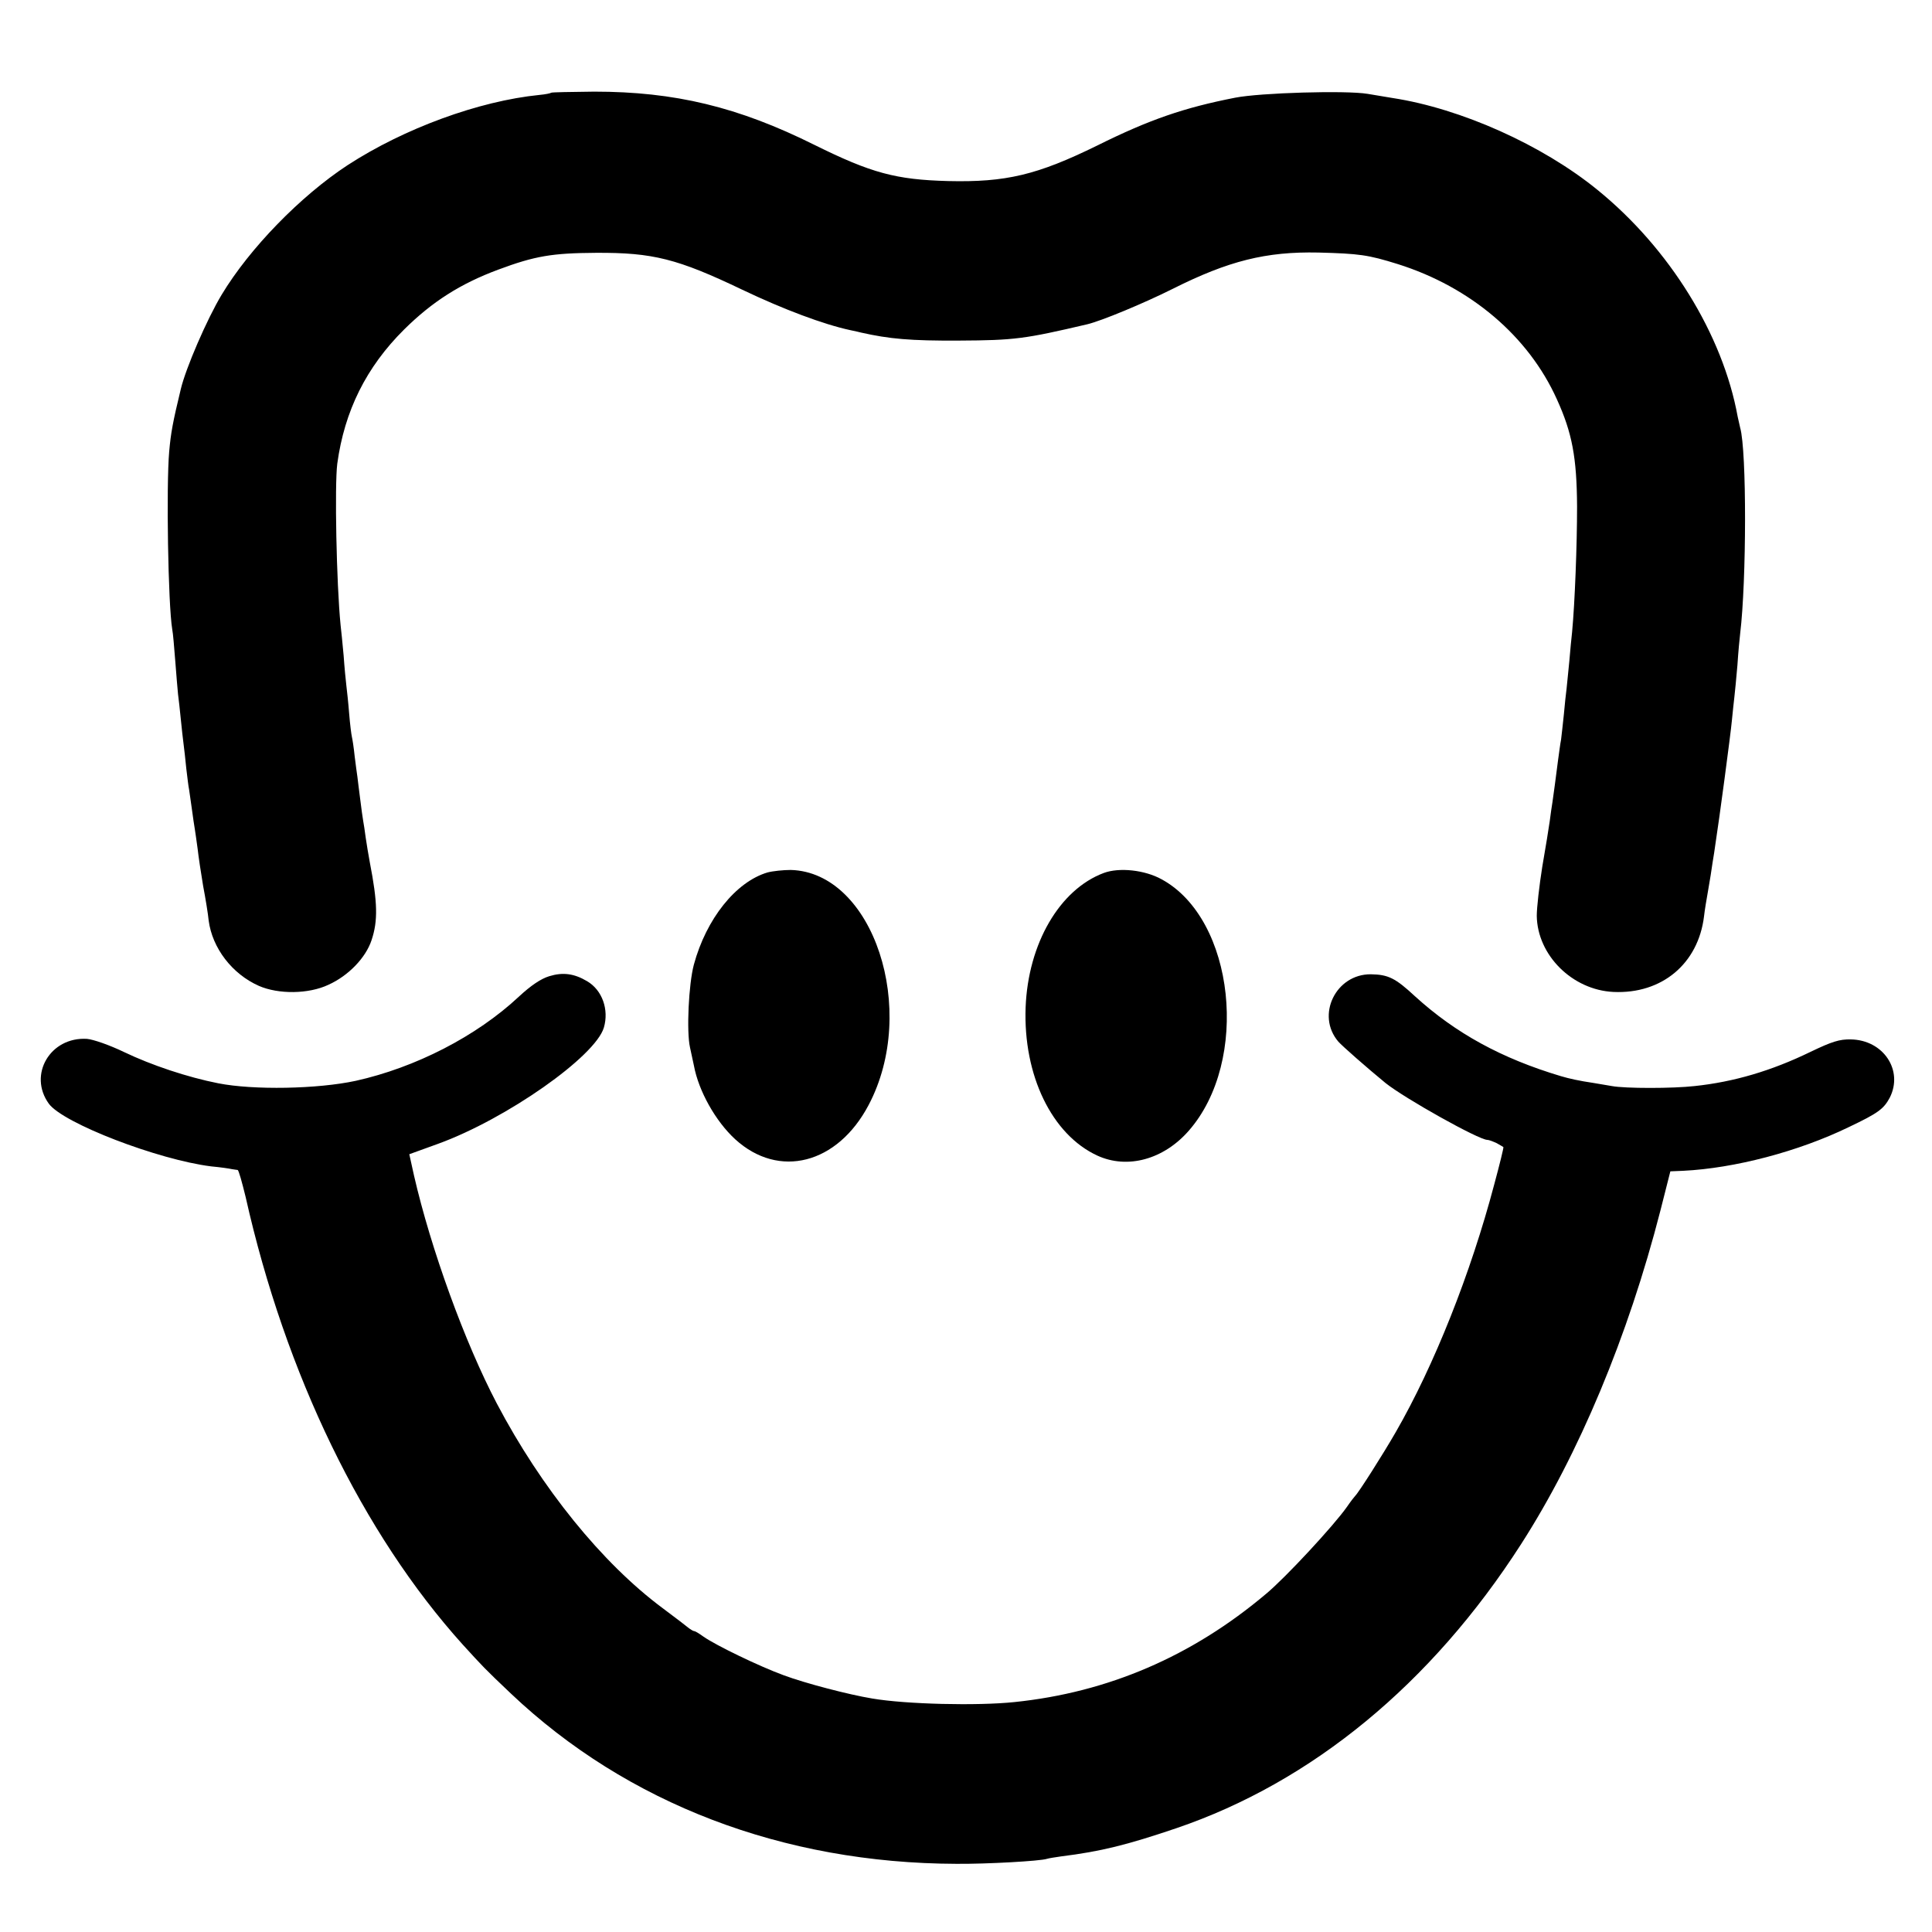
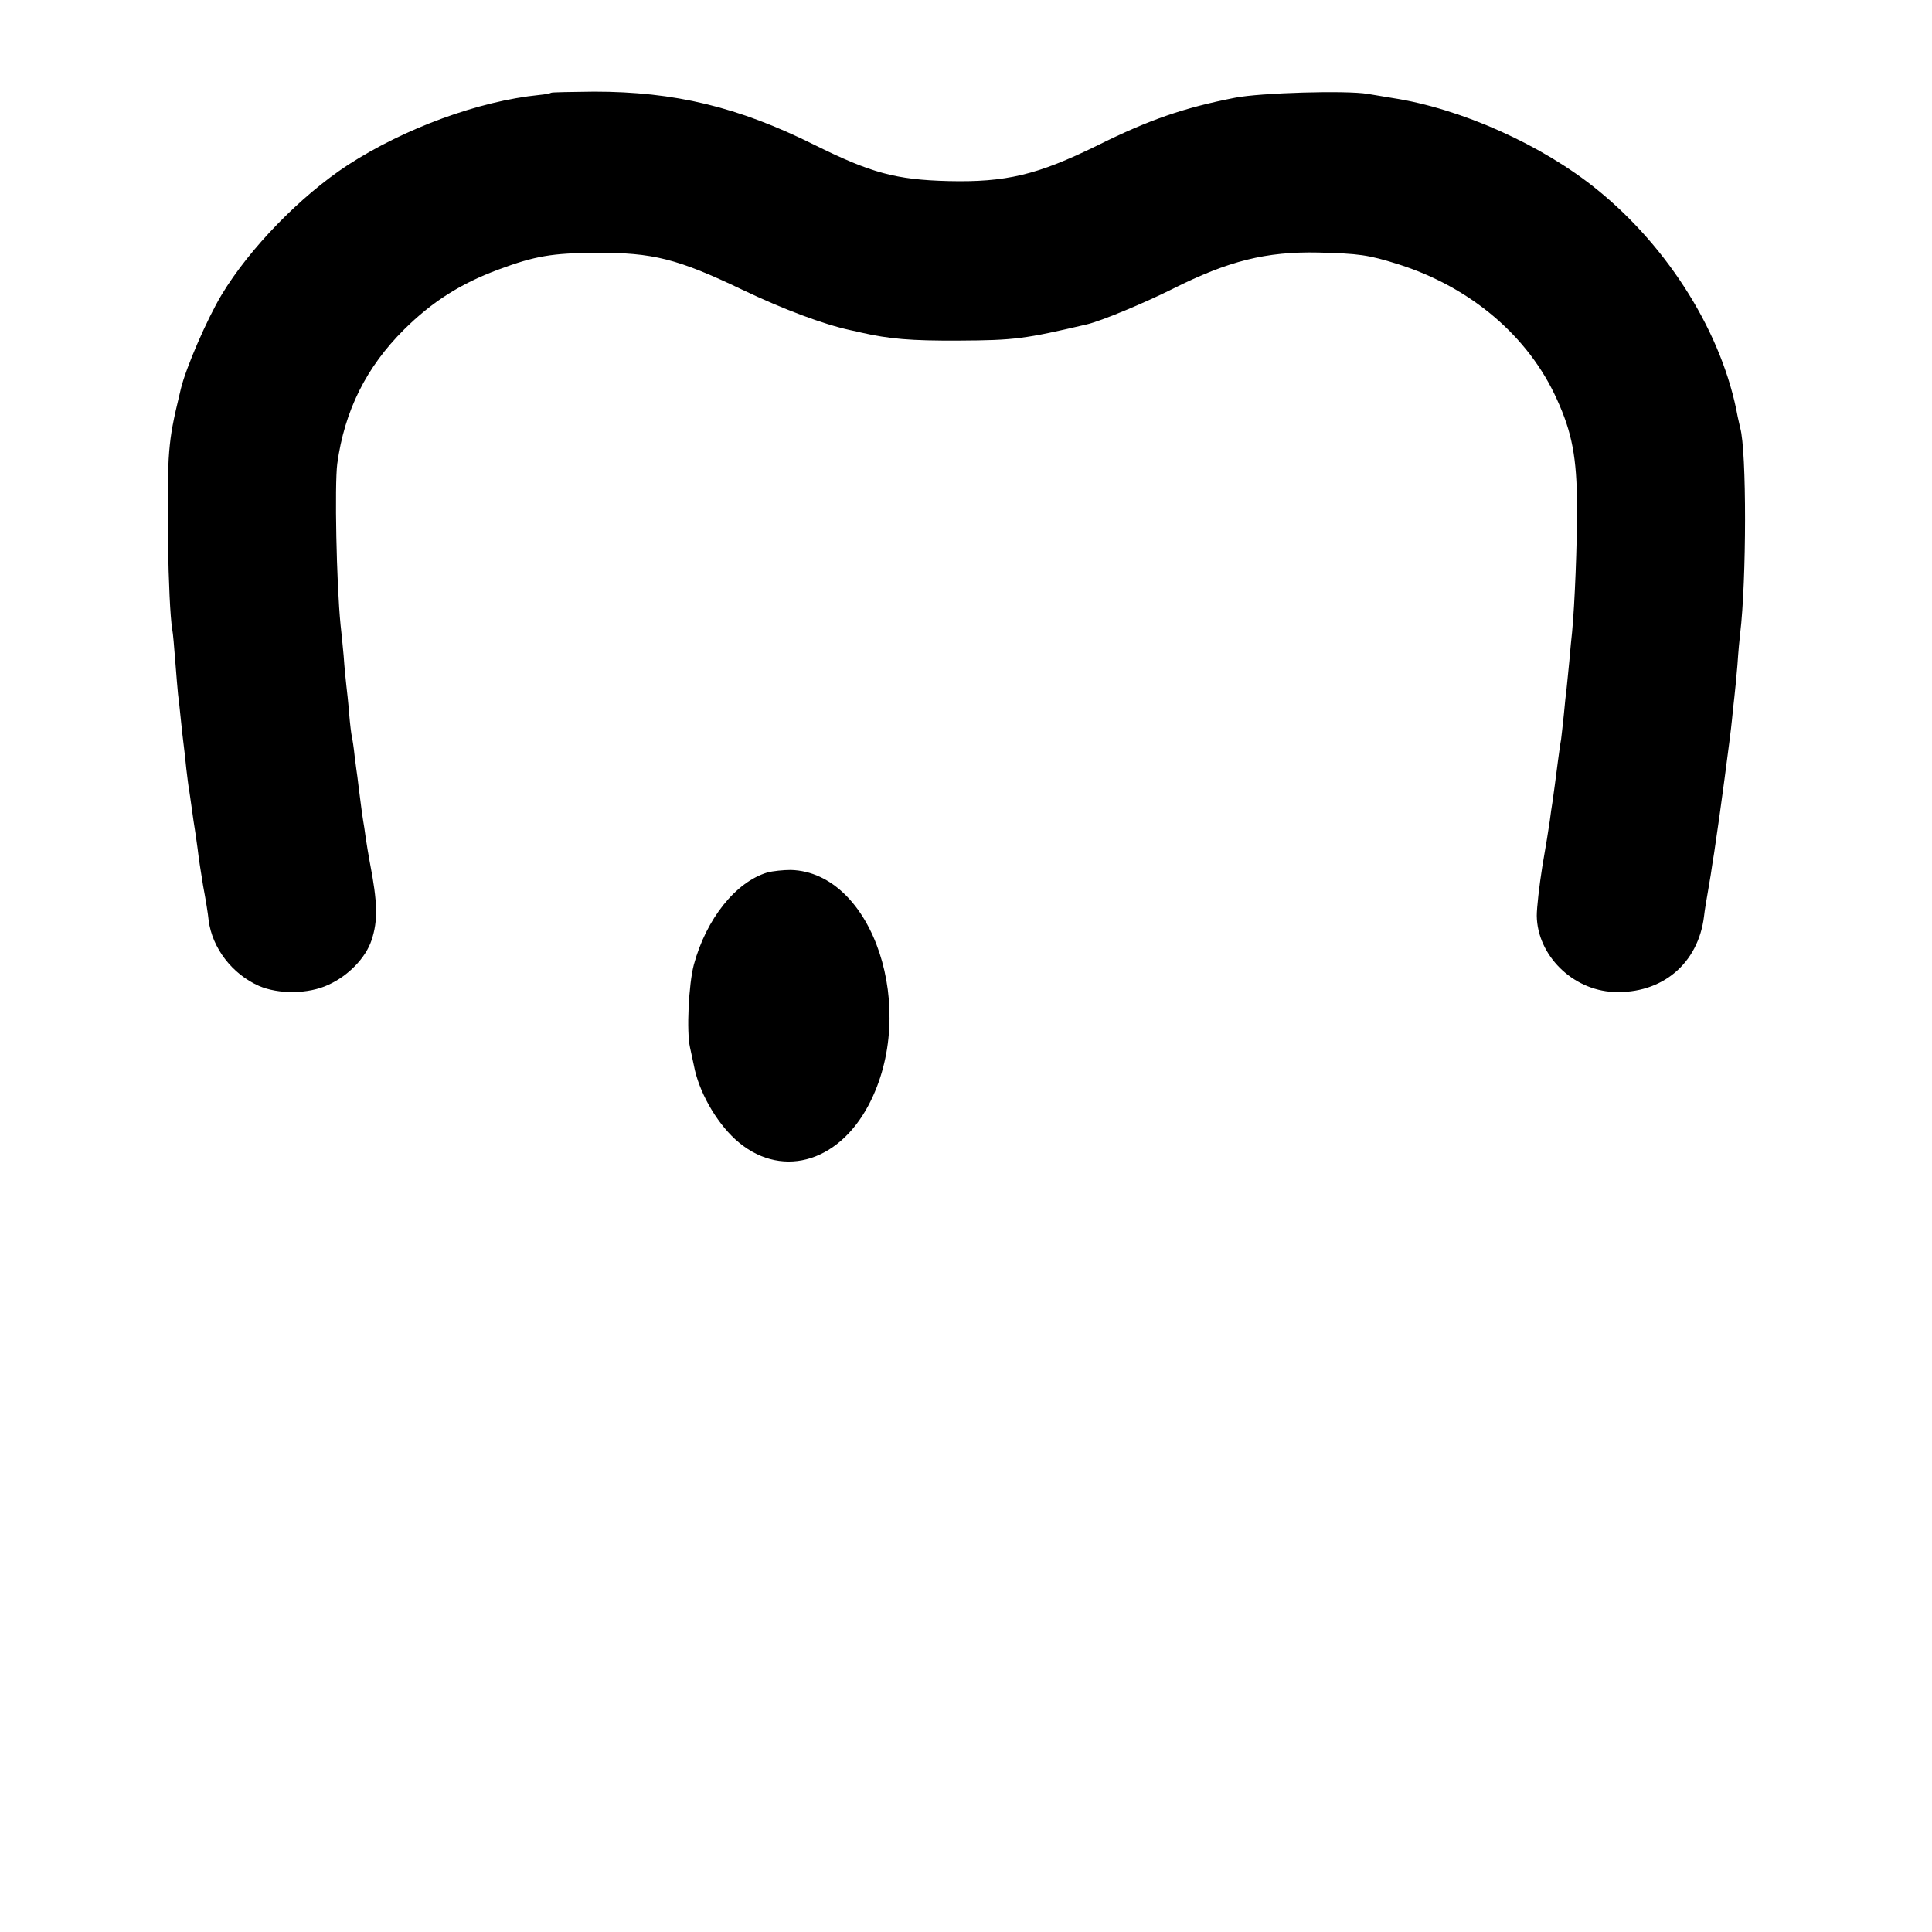
<svg xmlns="http://www.w3.org/2000/svg" version="1.0" width="700pt" height="700pt" viewBox="0 0 700 700" preserveAspectRatio="xMidYMid meet">
  <g transform="translate(0,700) scale(0.1,-0.1)" fill="#000000" stroke="none">
    <path d="M1997 6664 c-2 -2 -21 -6 -43 -8 -219 -22 -489 -121 -694 -254 -171 -112 -356 -302 -457 -470 -53 -88 -130 -266 -148 -342 -29 -120 -36 -158 -42 -226 -11 -125 -4 -554 11 -644 3 -14 7 -65 11 -115 4 -49 8 -103 10 -120 2 -16 7 -57 10 -90 3 -33 8 -73 10 -90 2 -16 7 -57 10 -90 4 -33 8 -67 10 -75 1 -8 6 -40 10 -70 4 -30 9 -64 11 -75 2 -11 6 -42 10 -70 3 -27 12 -88 20 -135 9 -47 18 -103 20 -125 13 -100 85 -194 182 -237 71 -31 180 -30 252 4 73 33 135 98 156 161 24 71 22 138 -6 282 -5 28 -12 68 -15 90 -3 23 -7 50 -9 60 -2 11 -7 47 -11 80 -4 33 -9 69 -10 80 -2 11 -6 45 -10 75 -3 30 -8 62 -10 70 -2 8 -7 47 -10 85 -3 39 -8 84 -10 100 -2 17 -7 66 -10 110 -4 44 -9 94 -11 110 -15 150 -22 508 -12 585 26 191 105 350 242 486 102 101 204 166 341 217 134 50 196 60 355 61 205 1 294 -21 530 -134 149 -71 293 -125 390 -146 19 -4 37 -8 40 -9 102 -23 179 -30 355 -29 201 1 238 6 464 59 51 12 205 76 309 128 203 102 339 136 529 132 148 -4 179 -8 288 -42 263 -83 473 -261 576 -490 55 -121 72 -210 73 -388 0 -140 -8 -349 -18 -455 -2 -19 -7 -66 -10 -105 -4 -38 -8 -83 -10 -100 -2 -16 -7 -59 -10 -95 -4 -36 -8 -76 -10 -90 -3 -14 -7 -47 -11 -75 -9 -71 -15 -115 -20 -150 -3 -16 -7 -48 -10 -70 -3 -22 -15 -96 -27 -165 -11 -69 -20 -149 -20 -178 2 -143 129 -269 278 -276 175 -8 307 102 328 274 2 19 9 62 15 95 6 33 13 78 16 100 4 22 8 51 10 65 13 82 56 404 60 450 3 30 7 69 9 85 2 17 7 68 11 115 3 47 8 99 10 115 23 190 24 662 0 745 -2 8 -6 26 -9 40 -54 298 -247 610 -508 822 -200 163 -495 295 -743 333 -22 4 -62 10 -90 15 -78 13 -389 4 -480 -14 -184 -36 -310 -79 -499 -173 -218 -107 -331 -134 -541 -129 -189 5 -278 29 -484 131 -277 138 -507 193 -798 193 -84 -1 -154 -2 -156 -4z" />
    <path d="M2781 3839 c-115 -34 -222 -168 -267 -334 -19 -71 -27 -243 -14 -300 5 -22 11 -51 14 -65 17 -93 79 -203 150 -268 158 -144 370 -90 483 124 182 344 17 844 -282 852 -27 0 -65 -4 -84 -9z" />
-     <path d="M3999 3837 c-160 -60 -274 -256 -283 -487 -9 -246 95 -461 260 -537 109 -50 240 -14 331 90 222 253 167 767 -98 911 -61 34 -154 44 -210 23z" />
-     <path d="M1990 3463 c-30 -9 -67 -34 -110 -74 -154 -144 -375 -257 -591 -305 -139 -30 -371 -34 -498 -9 -112 22 -243 66 -341 113 -54 26 -112 46 -135 48 -133 8 -214 -130 -138 -235 52 -71 396 -203 588 -227 33 -3 67 -8 75 -10 8 -1 18 -3 21 -3 4 -1 16 -45 29 -98 144 -642 424 -1219 786 -1621 74 -81 78 -86 175 -178 421 -399 986 -615 1614 -617 109 -1 304 10 328 18 6 2 30 6 52 9 144 18 237 41 417 102 491 167 924 523 1249 1029 209 325 388 753 505 1209 l36 142 47 2 c184 9 416 69 601 159 105 50 125 65 147 106 50 99 -23 209 -141 211 -41 1 -69 -8 -146 -45 -142 -69 -278 -109 -420 -124 -79 -9 -252 -9 -300 0 -19 3 -48 8 -65 11 -54 8 -90 16 -120 25 -214 64 -381 155 -529 290 -70 65 -96 78 -159 79 -127 1 -200 -148 -118 -244 14 -16 104 -95 171 -150 70 -56 338 -206 369 -206 6 0 21 -6 34 -12 12 -7 23 -13 24 -14 2 0 -13 -61 -33 -135 -85 -322 -218 -657 -357 -898 -46 -80 -135 -220 -147 -231 -3 -3 -17 -21 -30 -40 -47 -67 -222 -256 -293 -315 -268 -226 -572 -357 -912 -392 -134 -14 -392 -8 -515 13 -85 14 -242 55 -320 84 -90 33 -245 108 -291 140 -15 11 -30 20 -33 20 -4 0 -12 5 -19 10 -7 6 -50 39 -97 74 -219 163 -439 435 -600 741 -116 221 -239 560 -300 826 l-17 77 105 38 c247 90 569 316 600 421 19 65 -6 136 -61 168 -47 28 -88 33 -137 18z" />
  </g>
</svg>